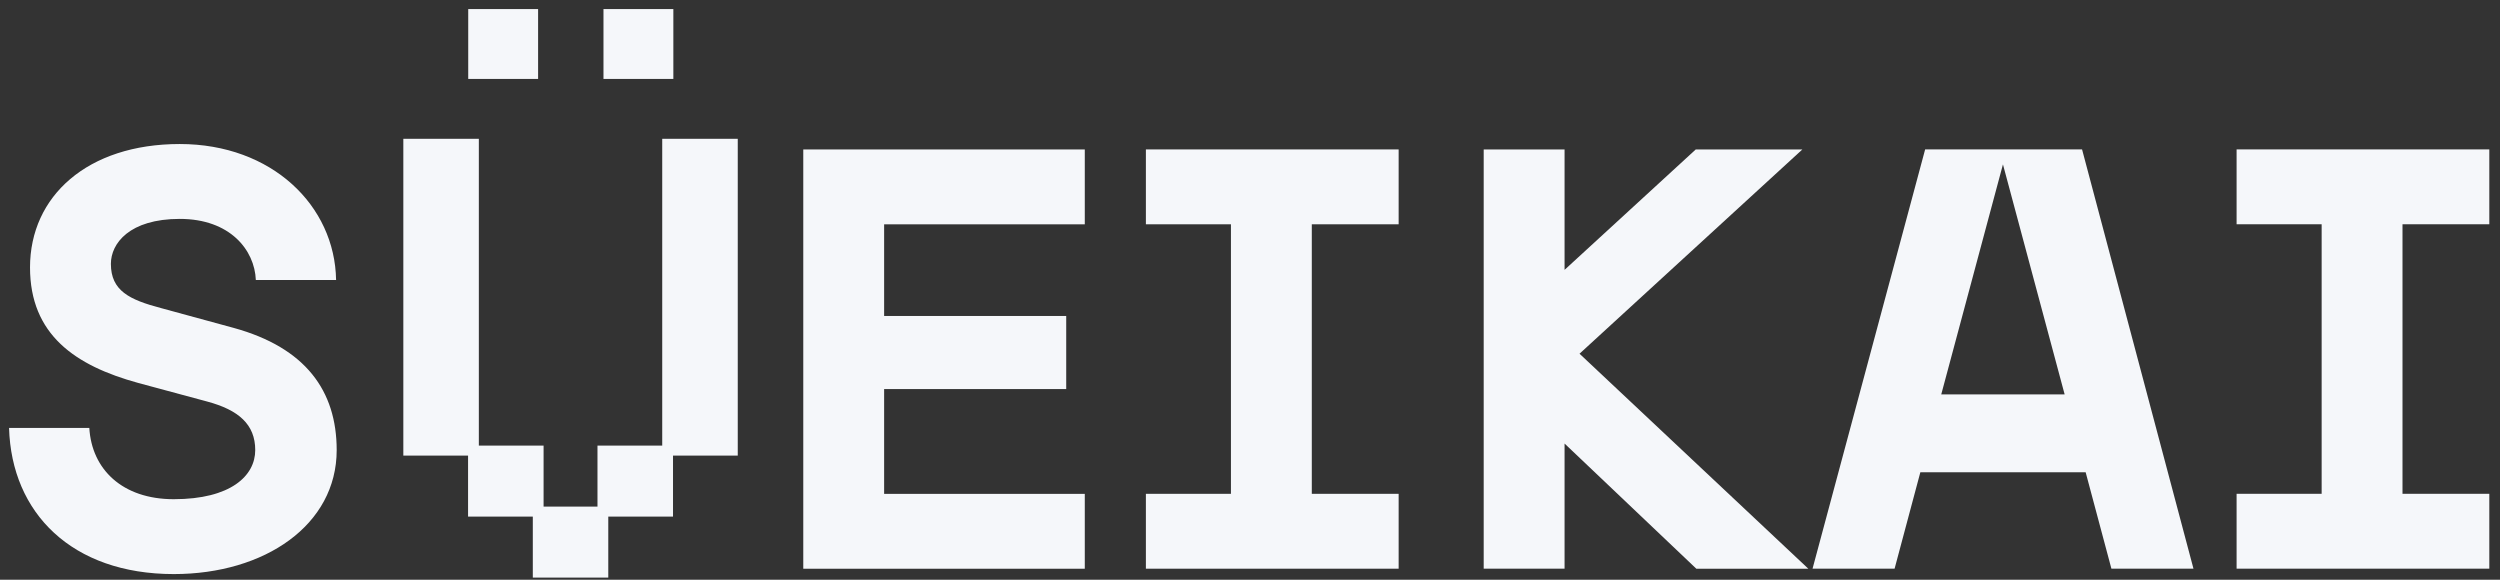
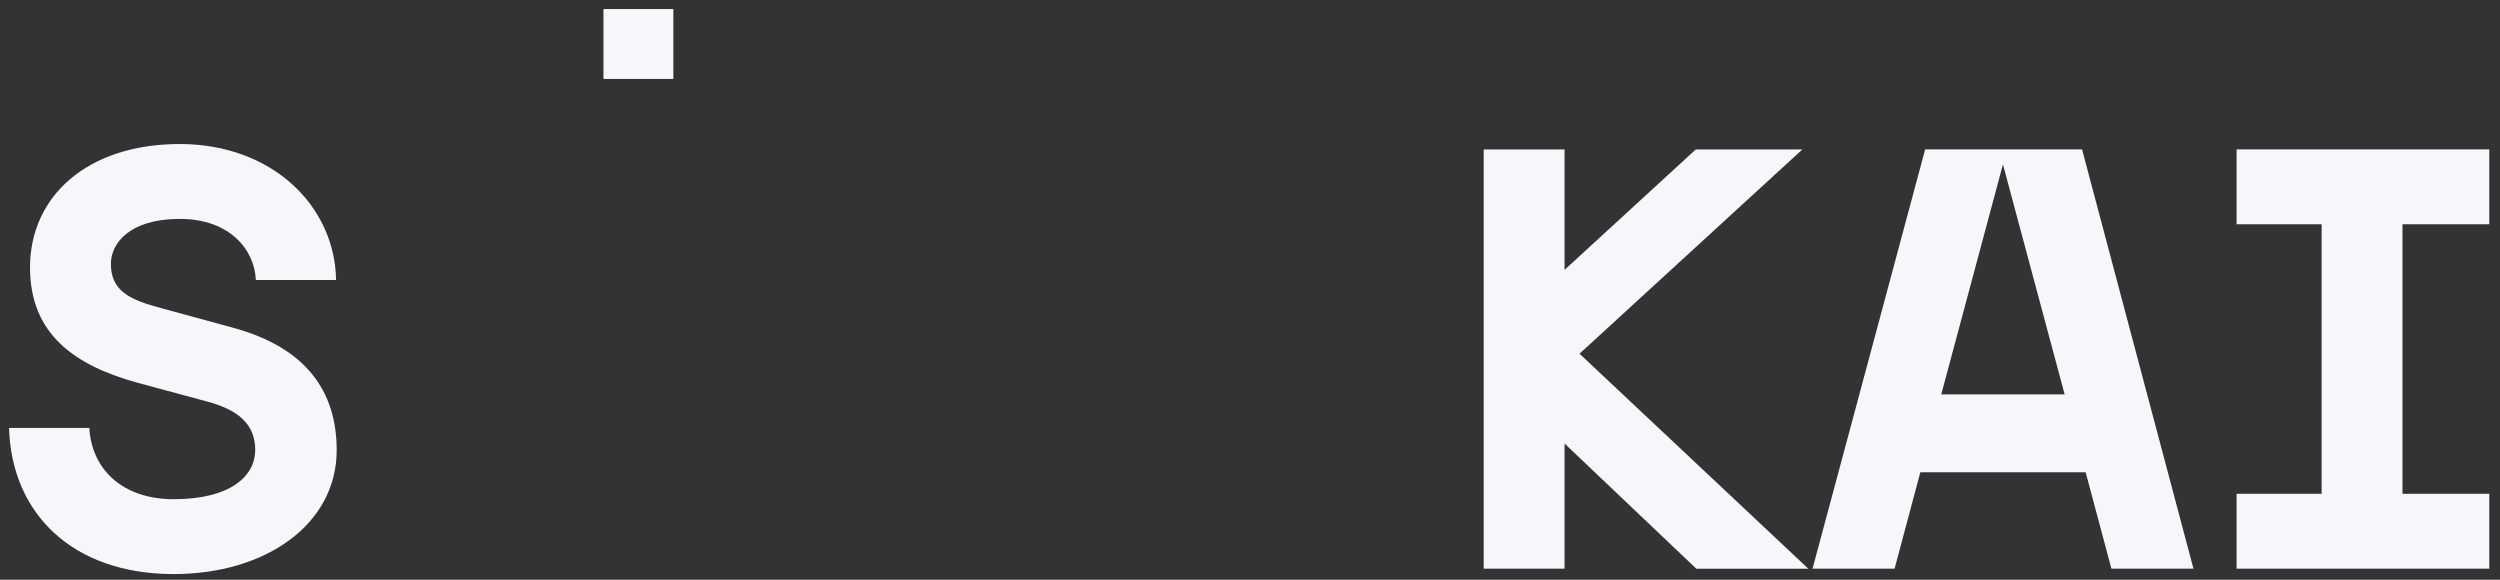
<svg xmlns="http://www.w3.org/2000/svg" width="138" height="32" viewBox="0 0 138 32" fill="none">
  <rect x="0" y="0" width="138" height="32" fill="#333333" stroke="none" />
  <g clip-path="url(#clip0_2496_64809)">
    <path d="M0.5 23.622H4.93C5.063 25.903 6.749 27.556 9.592 27.556C12.733 27.556 14.089 26.267 14.089 24.845C14.089 23.424 13.163 22.63 11.444 22.167L7.642 21.142C4.137 20.183 1.657 18.464 1.657 14.761C1.657 10.827 4.831 7.95 9.923 7.95C15.014 7.95 18.486 11.356 18.552 15.455H14.122C14.056 13.802 12.7 12.083 9.923 12.083C7.146 12.083 6.121 13.439 6.121 14.563C6.121 16.051 7.146 16.547 8.898 17.009L12.899 18.1C16.866 19.192 18.585 21.572 18.585 24.845C18.585 28.978 14.618 31.689 9.592 31.689C3.972 31.689 0.632 28.317 0.5 23.622Z" fill="#F5F7FA" />
-     <path d="M44.341 8.25H59.88V12.383H48.804V17.442H58.855V21.476H48.804V27.262H59.88V31.394H44.341V8.25Z" fill="#F5F7FA" />
-     <path d="M63.253 27.259H67.948V12.381H63.253V8.248H77.205V12.381H72.411V27.259H77.205V31.392H63.253V27.259Z" fill="#F5F7FA" />
    <path d="M86.364 24.482V31.392H81.9V8.25H86.364V14.896L93.605 8.25H99.49L87.19 19.525L99.82 31.394H93.638L86.364 24.484V24.482Z" fill="#F5F7FA" />
    <path d="M115.128 26.069H106.003L104.581 31.392H100.052L106.268 8.248H114.93L121.08 31.392H116.55L115.128 26.069ZM113.968 21.77L110.563 9.074L107.157 21.77H113.968Z" fill="#F5F7FA" />
    <path d="M123.46 27.259H128.155V12.381H123.46V8.248H137.412V12.381H132.618V27.259H137.412V31.392H123.46V27.259Z" fill="#F5F7FA" />
-     <path d="M29.703 0.5H25.846V4.357H29.703V0.5Z" fill="#F5F7FA" />
    <path d="M37.169 0.5H33.312V4.357H37.169V0.5Z" fill="#F5F7FA" />
-     <path d="M40.724 7.661V25.148H37.15V28.515H36.764H33.577V31.882H33.191H29.797H29.411V28.515H26.223H25.837V25.148H22.264V7.661H26.432V24.597H29.617H30.006V27.964H32.981V24.597H33.37H36.555V7.661H40.724Z" fill="#F5F7FA" />
  </g>
  <defs>
    <clipPath id="clip0_2496_64809">
      <rect width="136.91" height="31.382" fill="white" transform="translate(0.5 0.5)" />
    </clipPath>
  </defs>
</svg>